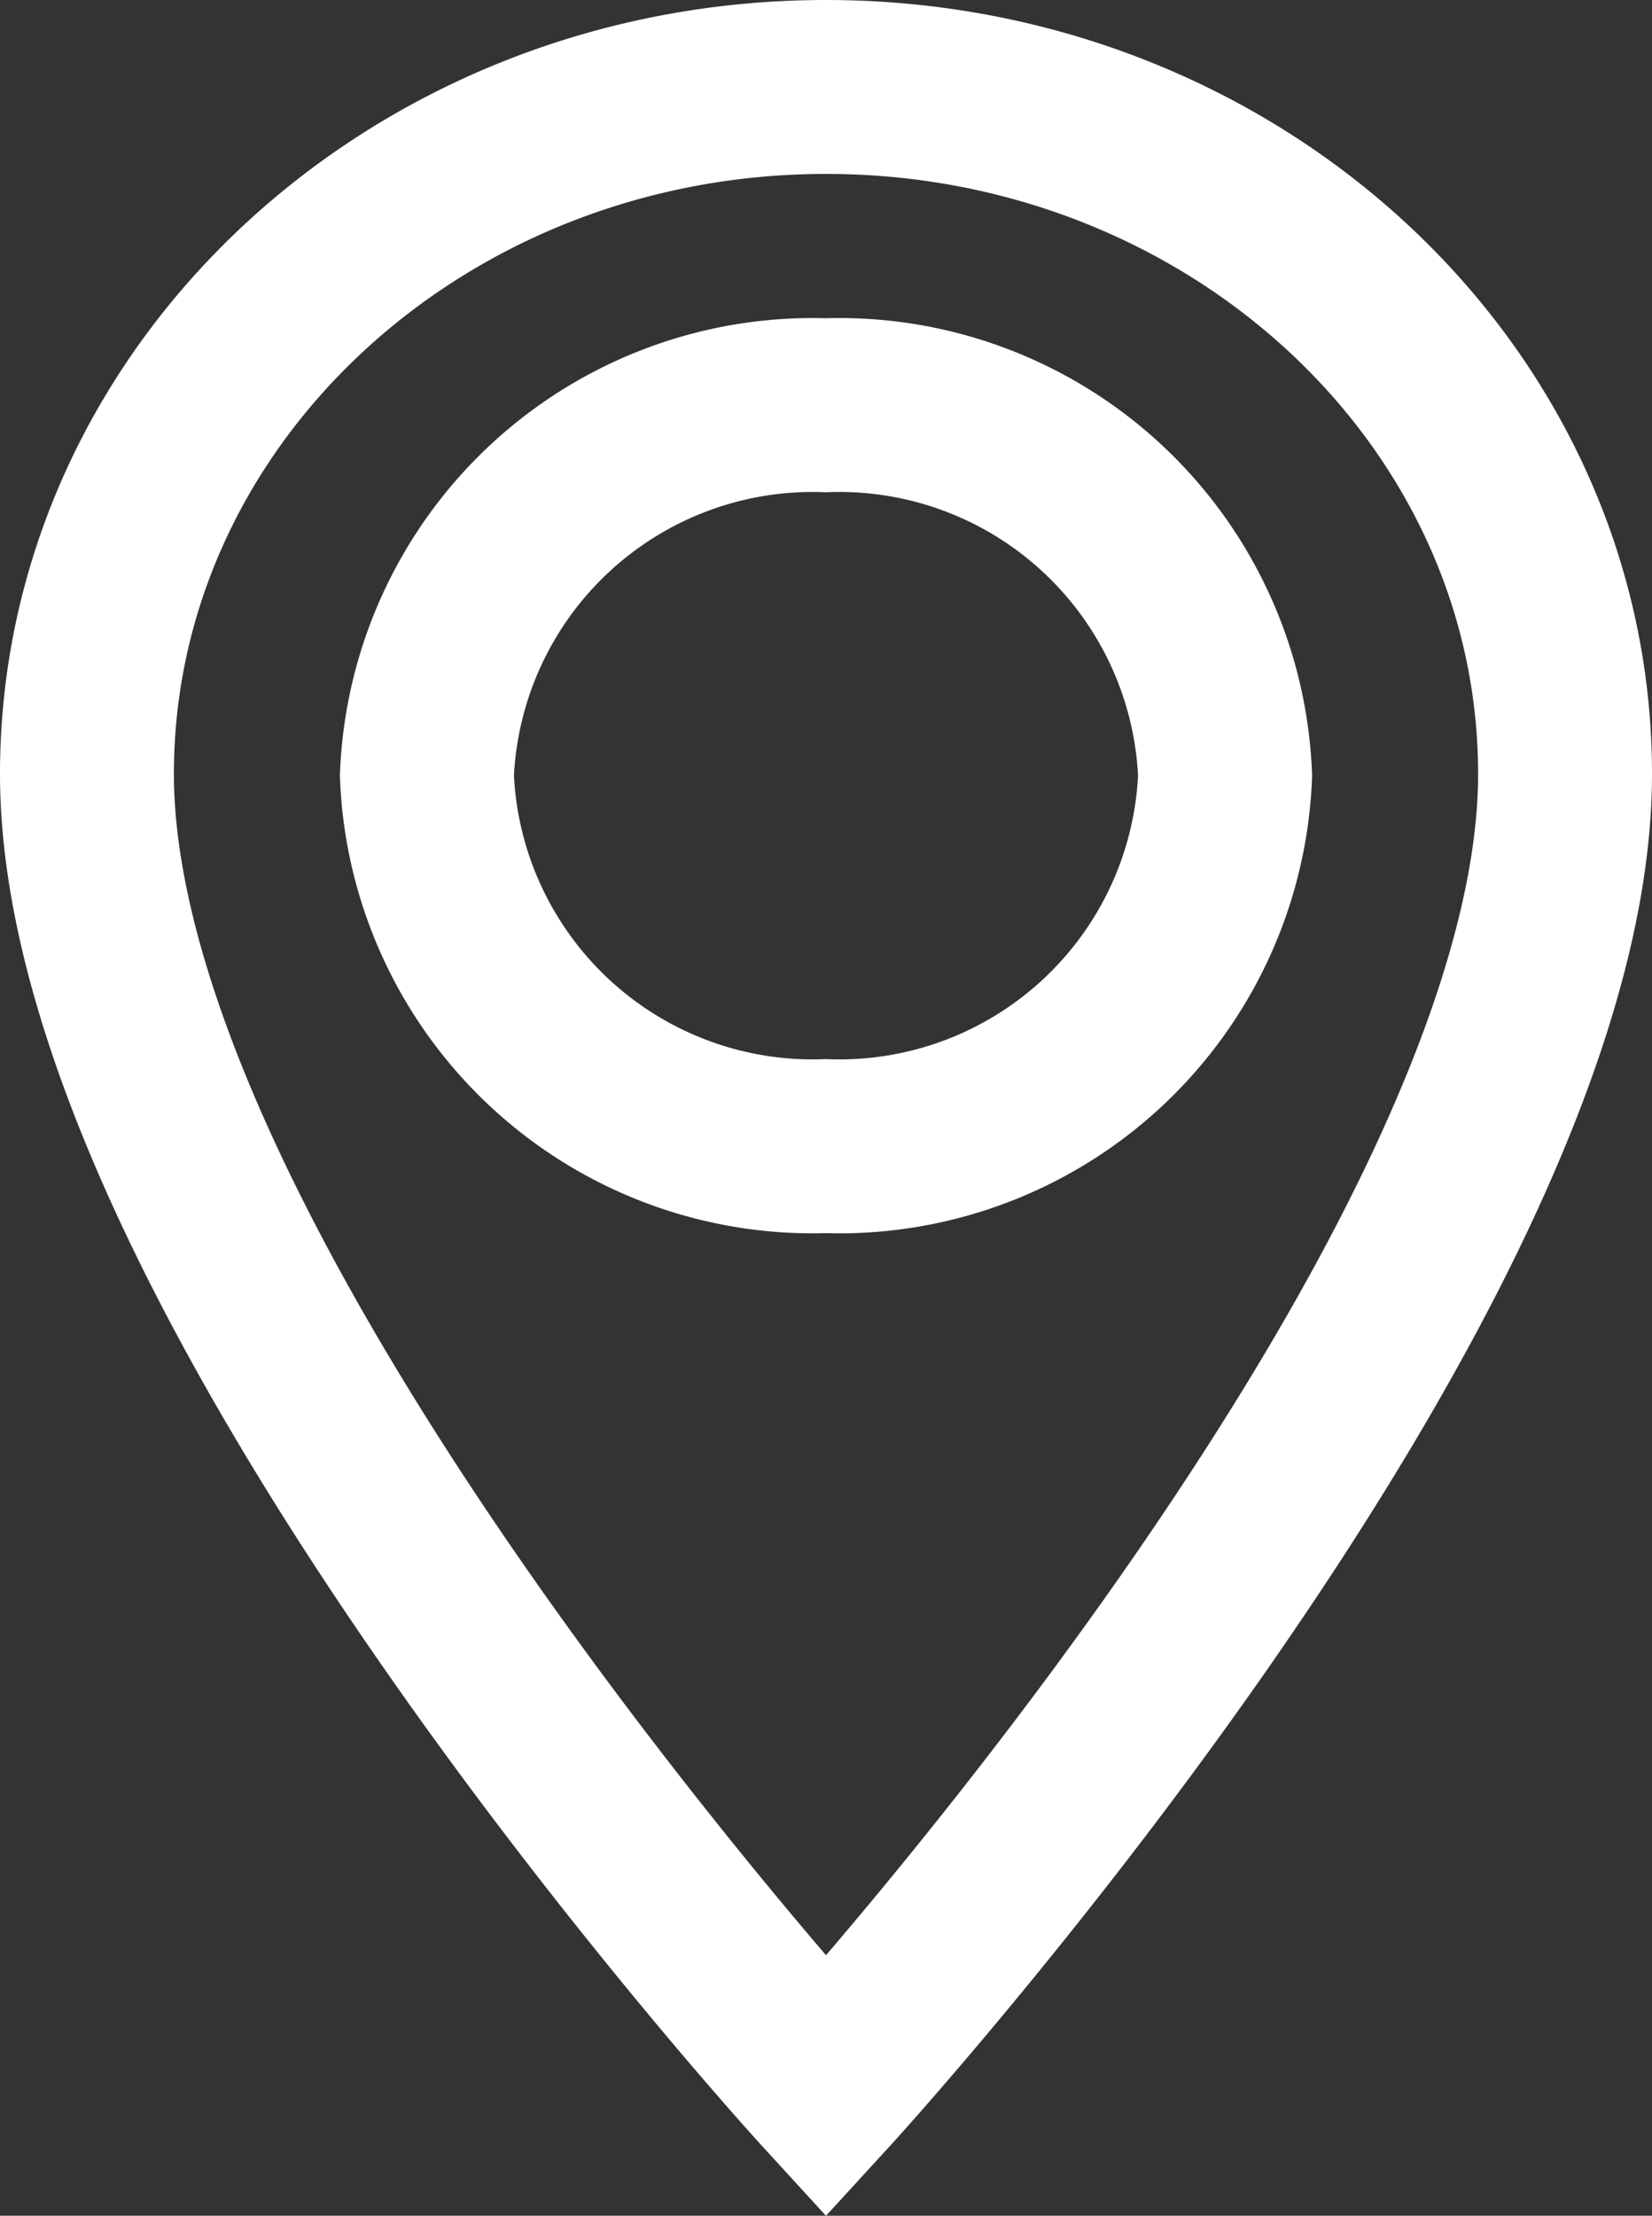
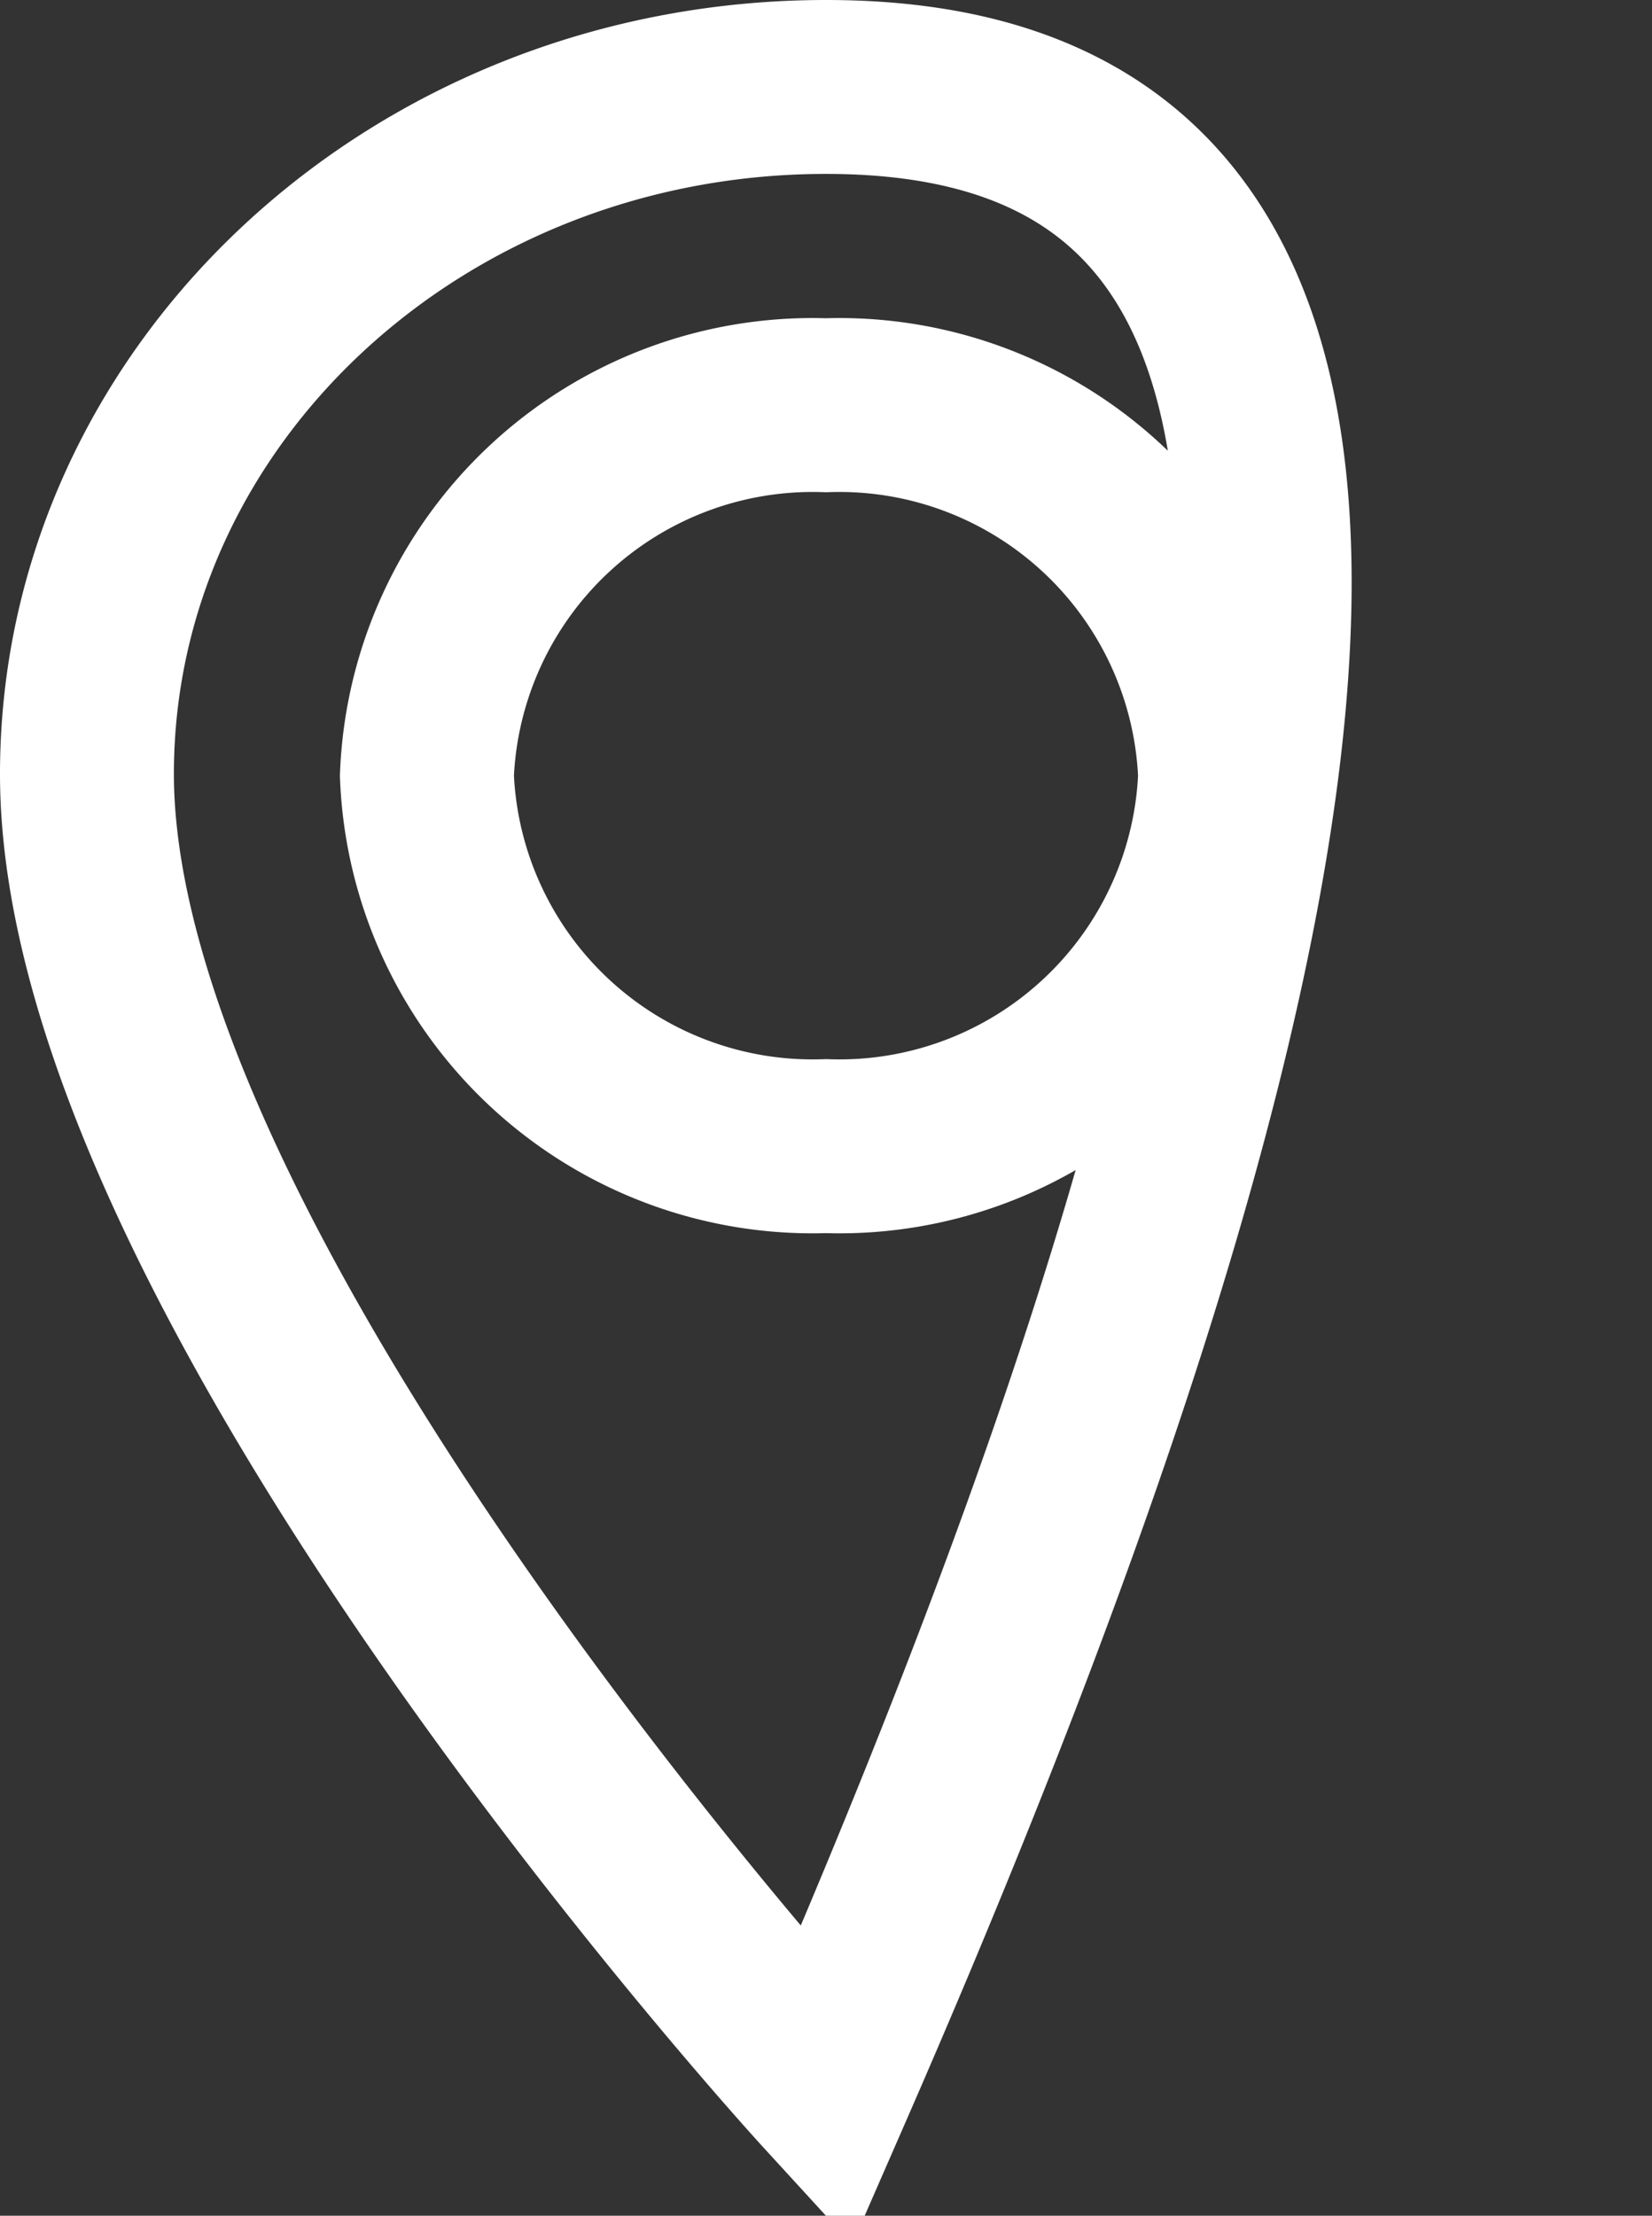
<svg xmlns="http://www.w3.org/2000/svg" viewBox="0 0 19 25.48">
  <rect x="0" y="0" width="19" height="25.48" fill="#333333" stroke="none" />
  <defs>
    <style>.e83c0585-b9ea-4828-b747-a0680483b2bf{fill:none;stroke:#ffffff;stroke-linecap:round;stroke-miterlimit:10;stroke-width:2px;}</style>
  </defs>
  <g id="b7ac56b2-2d52-4d33-97dc-114e7511c546">
    <g id="a25058ce-d9e3-4e41-80a1-4266199fc415">
-       <path class="e83c0585-b9ea-4828-b747-a0680483b2bf" d="M9.5,13.18A4.44,4.44,0,0,1,4.91,8.92,4.44,4.44,0,0,1,9.5,4.66a4.44,4.44,0,0,1,4.59,4.26A4.44,4.44,0,0,1,9.5,13.18ZM9.5,1C4.81,1,1,4.54,1,8.9,1,14.72,9.5,24,9.5,24S18,14.72,18,8.9C18,4.54,14.19,1,9.5,1Z" />
+       <path class="e83c0585-b9ea-4828-b747-a0680483b2bf" d="M9.5,13.18A4.44,4.44,0,0,1,4.91,8.92,4.44,4.44,0,0,1,9.5,4.66a4.44,4.44,0,0,1,4.59,4.26A4.44,4.44,0,0,1,9.5,13.18ZM9.5,1C4.81,1,1,4.54,1,8.9,1,14.72,9.5,24,9.5,24C18,4.54,14.19,1,9.5,1Z" />
    </g>
  </g>
</svg>